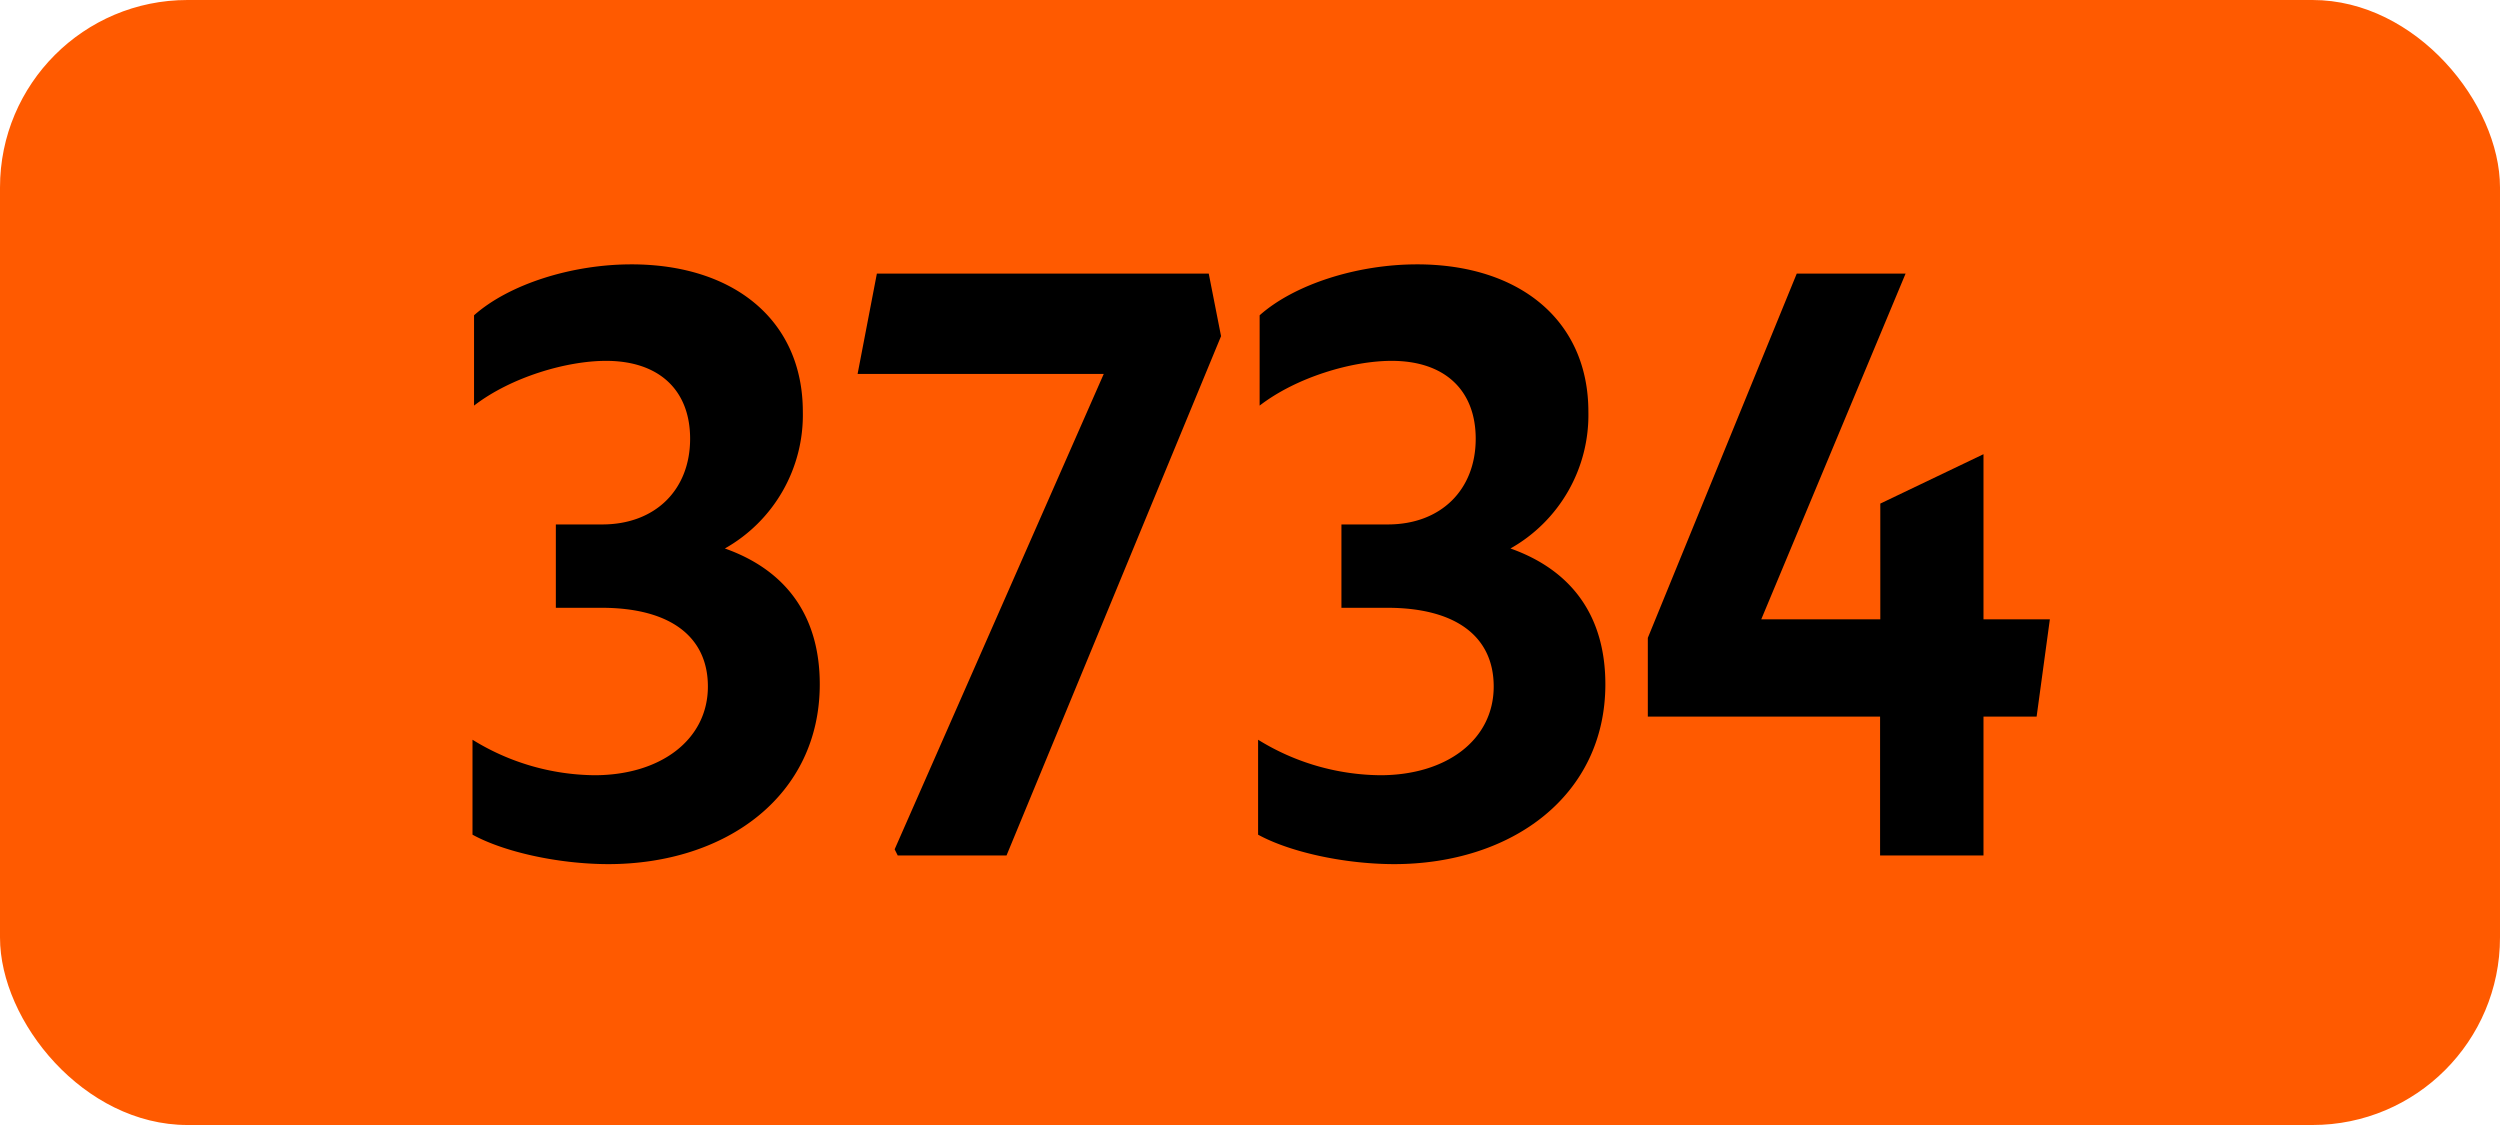
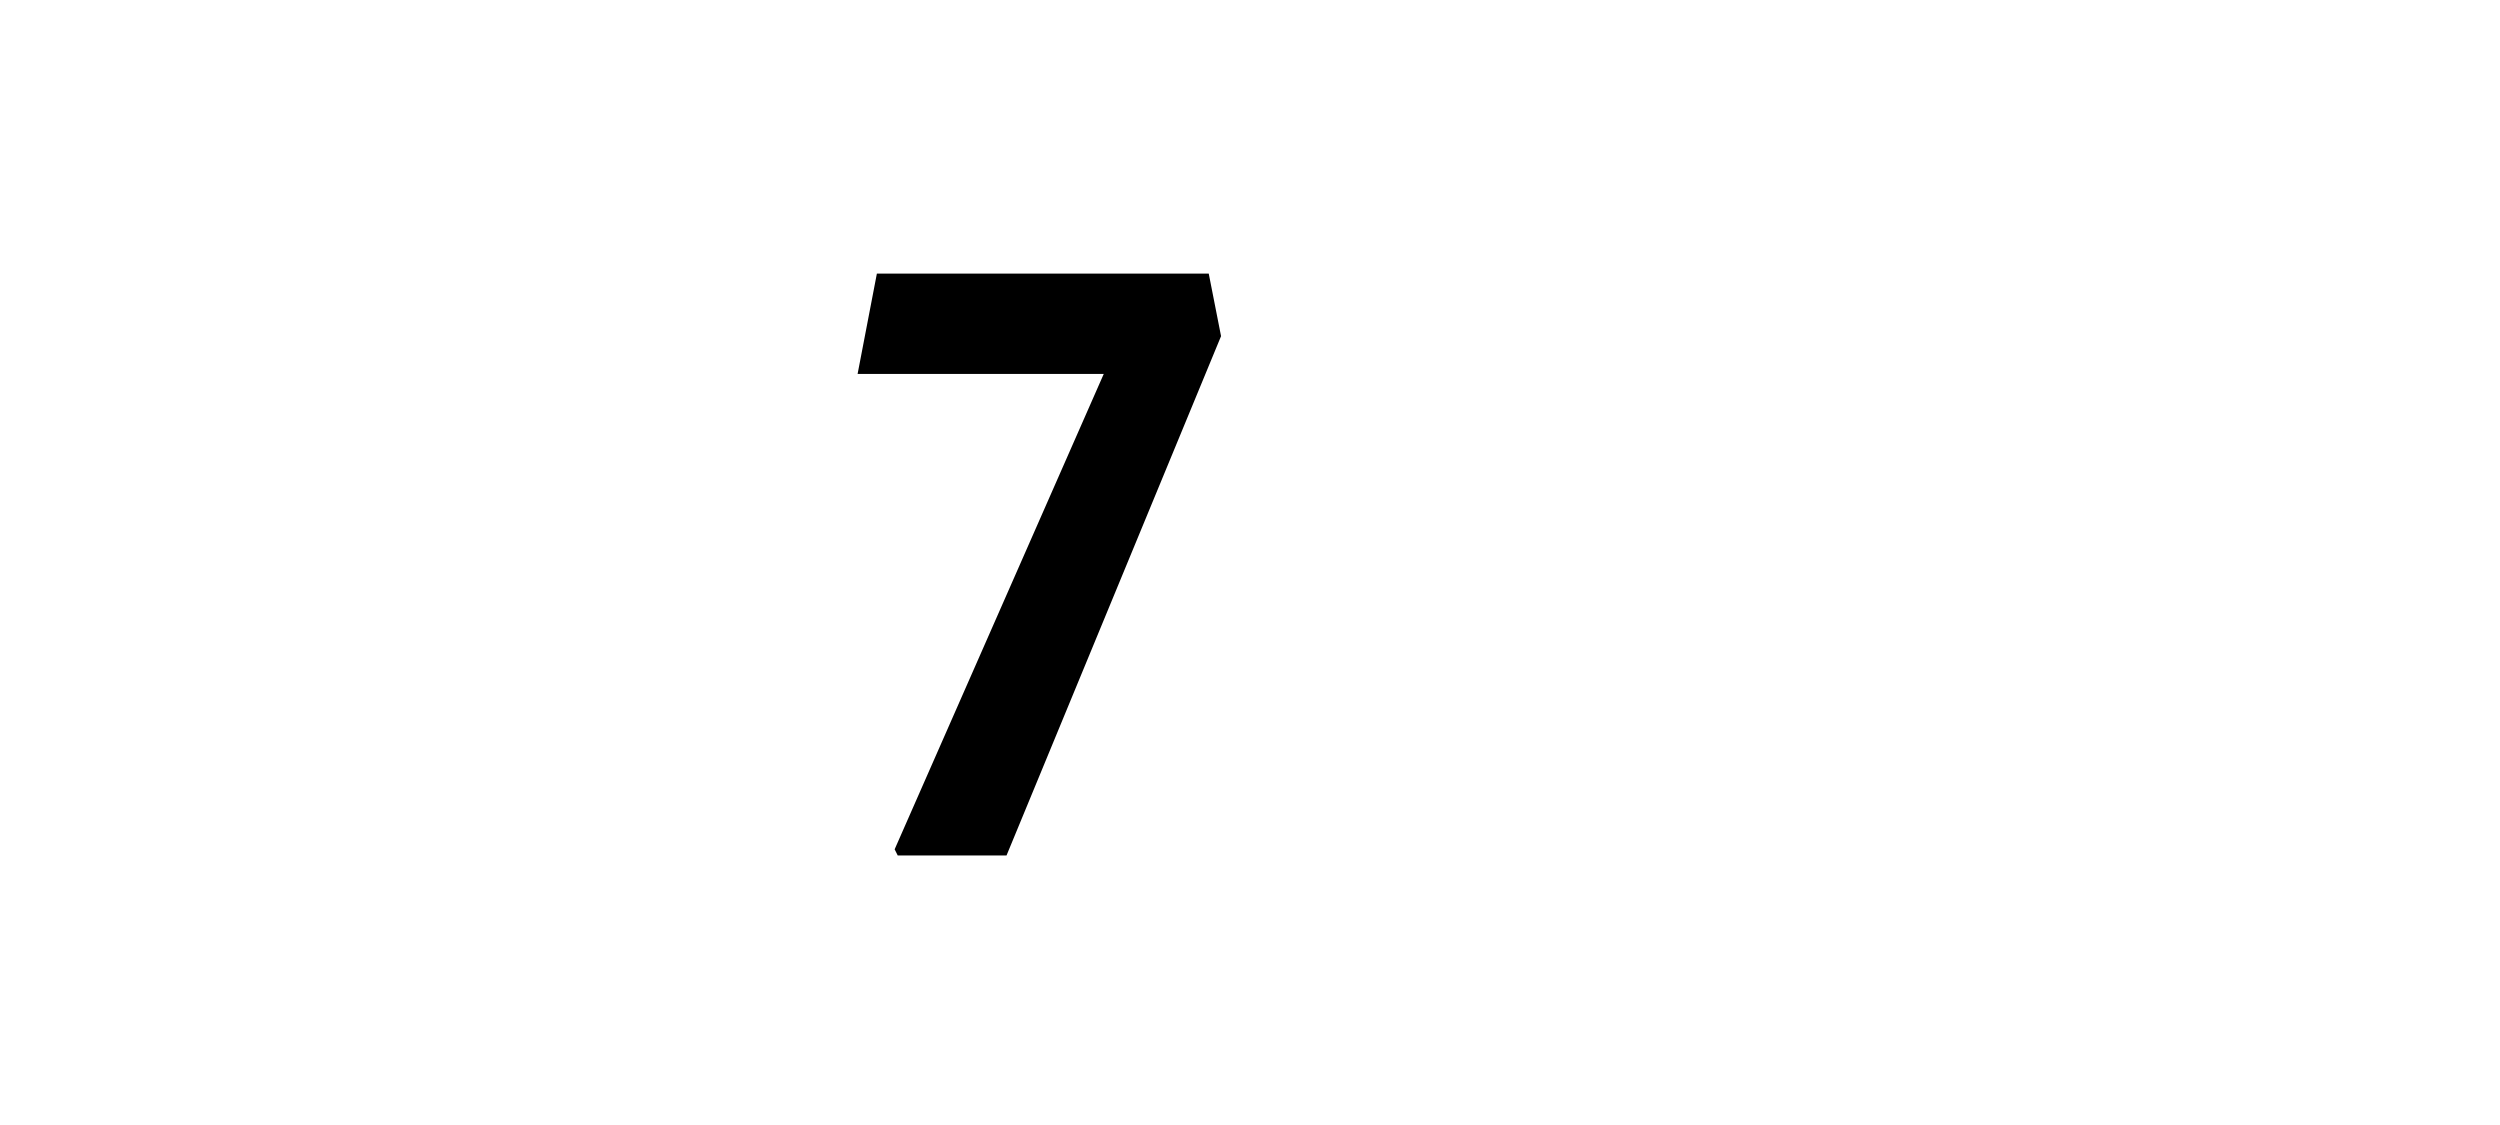
<svg xmlns="http://www.w3.org/2000/svg" viewBox="0 0 566.93 255.12">
  <defs>
    <style>.cls-1{fill:#ff5a00;}</style>
  </defs>
  <g id="Calque_2" data-name="Calque 2">
    <g id="indices_de_ligne" data-name="indices de ligne">
-       <rect class="cls-1" width="566.93" height="255.12" rx="42.52" />
-       <path d="M107.15,189.28V167.75a53.47,53.47,0,0,0,27.65,8.05c15,0,25.73-8.05,25.73-20.12,0-11.2-8.4-17.85-24.15-17.85H126.05v-18.9h10.5c12.08,0,19.95-7.88,19.95-19.43,0-11-7-17.67-19.07-17.67-8.93,0-21.53,3.67-29.93,10.15V71.5c7.88-7,22.05-11.55,35.7-11.55,23.1,0,38.86,12.6,38.86,33.43a34.75,34.75,0,0,1-17.68,31c13.83,4.9,21.52,15.23,21.52,30.8,0,25.2-21.17,40.78-48,40.78C126.4,195.93,114.15,193.13,107.15,189.28Z" transform="translate(0)" />
      <path d="M203.58,194l-.7-1.4L250.3,84.8H194.48l4.37-22.75h75.26l2.79,14.18L228.25,194Z" transform="translate(0)" />
-       <path d="M285.3,189.28V167.75A53.47,53.47,0,0,0,313,175.8c15.05,0,25.73-8.05,25.73-20.12,0-11.2-8.4-17.85-24.15-17.85H304.2v-18.9h10.5c12.08,0,19.95-7.88,19.95-19.43,0-11-7-17.67-19.07-17.67-8.93,0-21.53,3.67-29.93,10.15V71.5c7.88-7,22.05-11.55,35.7-11.55,23.1,0,38.85,12.6,38.85,33.43a34.75,34.75,0,0,1-17.67,31c13.82,4.9,21.52,15.23,21.52,30.8,0,25.2-21.17,40.78-47.95,40.78C304.55,195.93,292.3,193.13,285.3,189.28Z" transform="translate(0)" />
-       <path d="M426.35,162.5H373.68V144.65l33.77-82.6h24.68l-32.73,78.4h27V114.2L449.8,103v37.45h15.05l-3,22.05H449.8V194H426.35Z" transform="translate(0)" />
    </g>
  </g>
</svg>